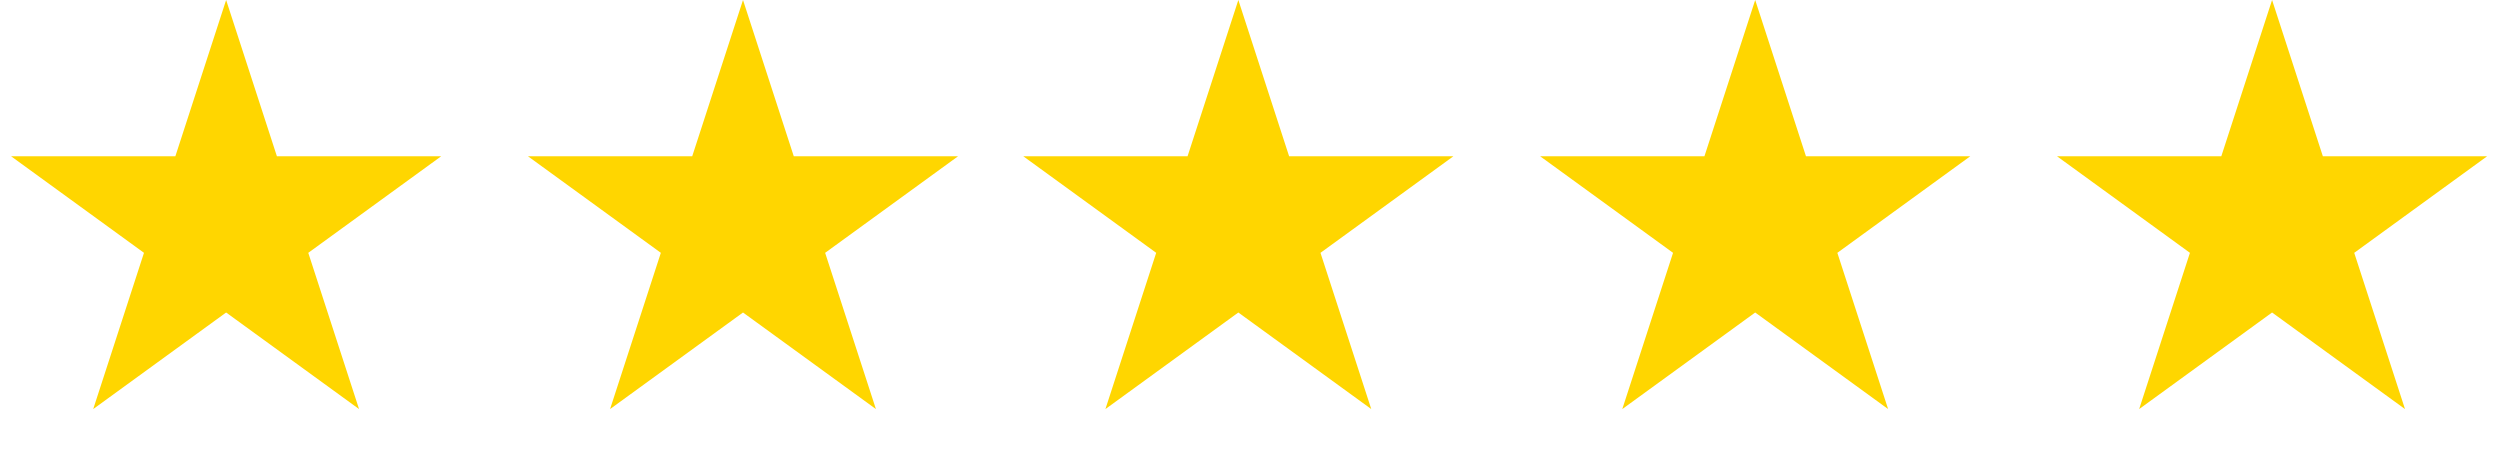
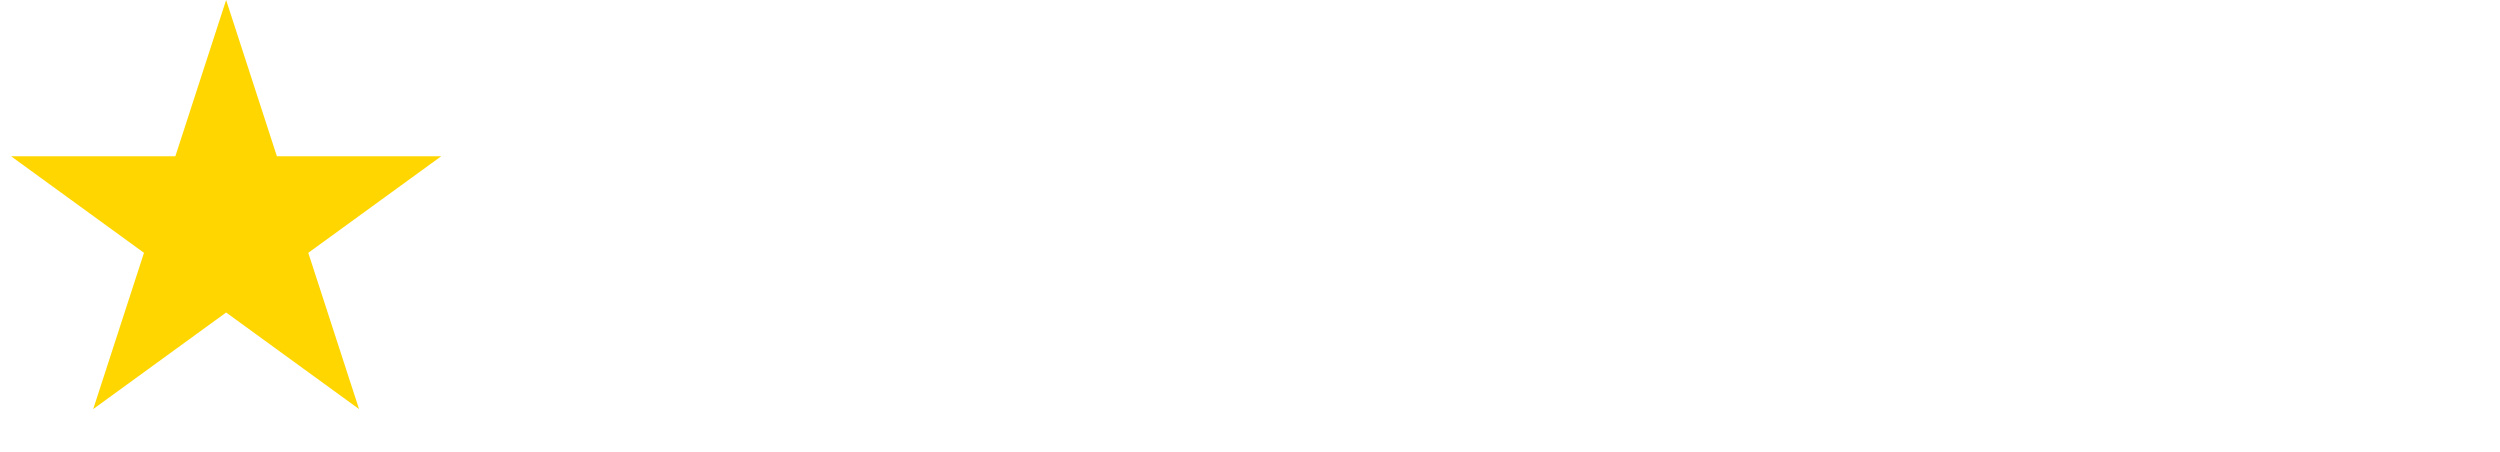
<svg xmlns="http://www.w3.org/2000/svg" width="199" height="36" viewBox="0 0 199 36" fill="none">
  <path d="M18 0L22.041 12.438H35.119L24.539 20.125L28.58 32.562L18 24.875L7.42 32.562L11.461 20.125L0.881 12.438H13.959L18 0Z" fill="#FFD600" />
-   <path d="M59.143 0L63.184 12.438H76.262L65.681 20.125L69.723 32.562L59.143 24.875L48.562 32.562L52.604 20.125L42.024 12.438H55.101L59.143 0Z" fill="#FFD600" />
-   <path d="M98.572 0L102.613 12.438H115.691L105.11 20.125L109.152 32.562L98.572 24.875L87.991 32.562L92.033 20.125L81.453 12.438H94.53L98.572 0Z" fill="#FFD600" />
-   <path d="M139.714 0L143.755 12.438H156.833L146.253 20.125L150.294 32.562L139.714 24.875L129.134 32.562L133.175 20.125L122.595 12.438H135.673L139.714 0Z" fill="#FFD600" />
-   <path d="M180.857 0L184.899 12.438H197.976L187.396 20.125L191.438 32.562L180.857 24.875L170.277 32.562L174.319 20.125L163.738 12.438H176.816L180.857 0Z" fill="#FFD600" />
</svg>